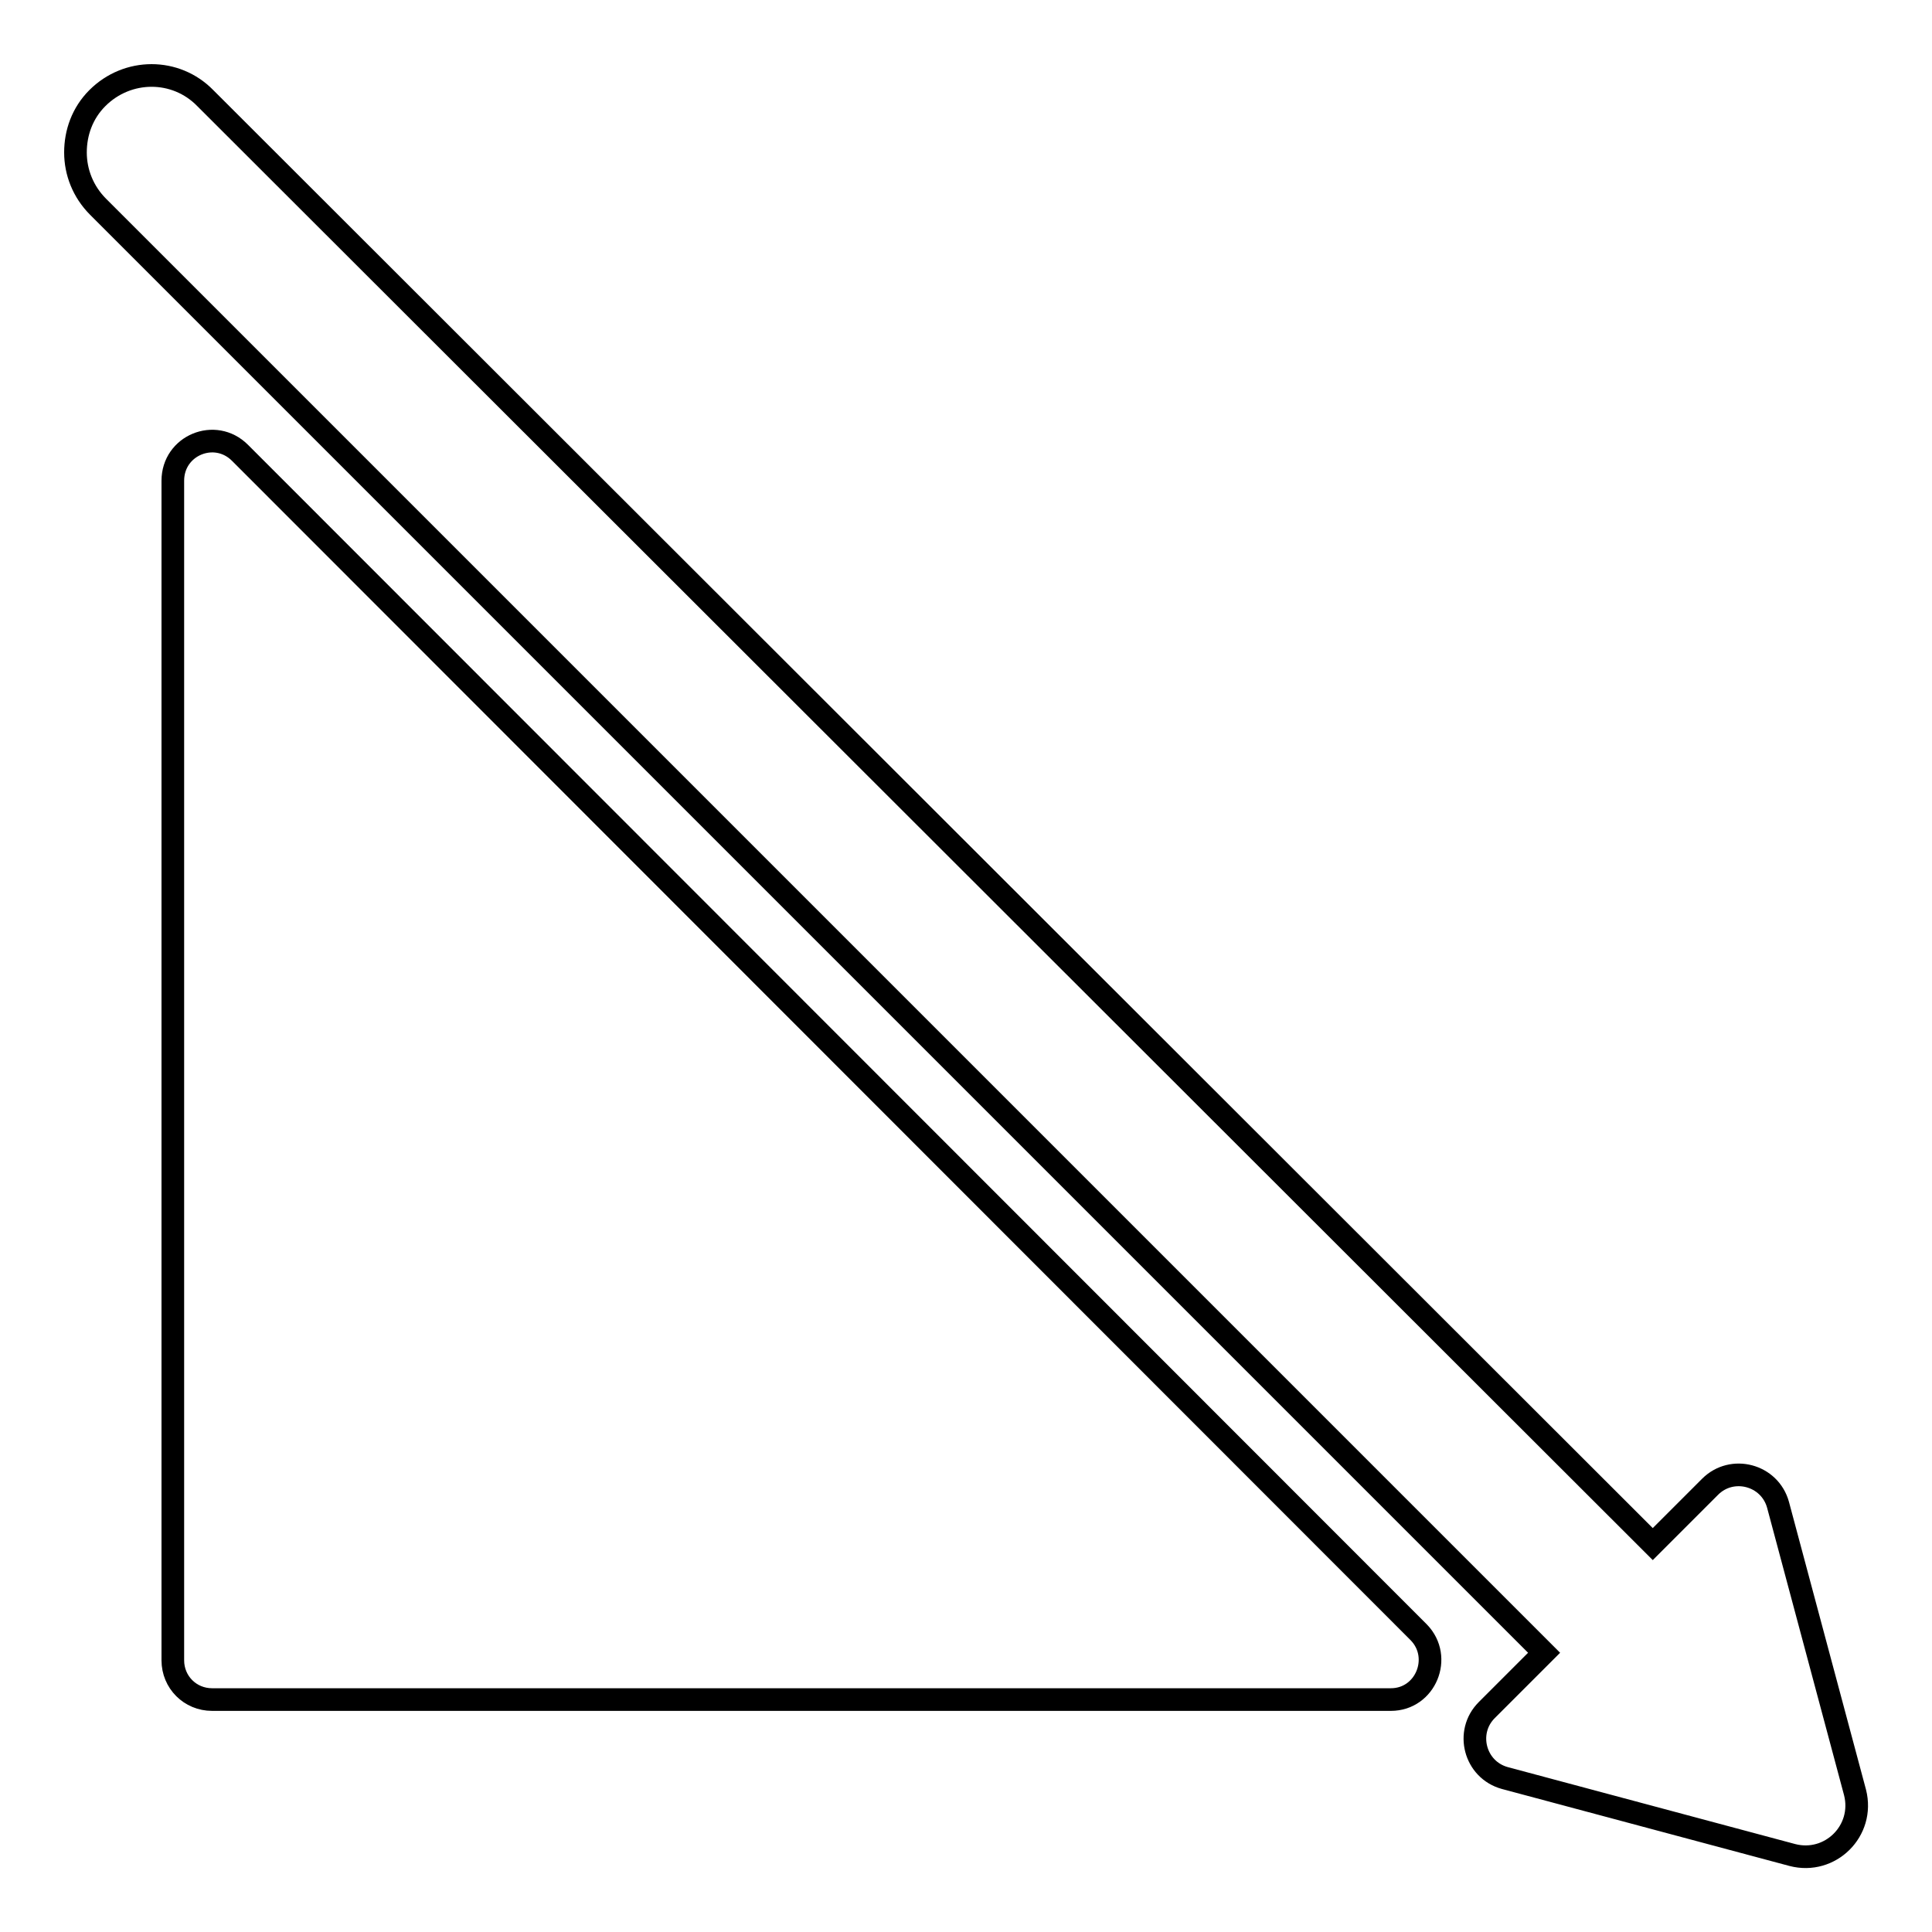
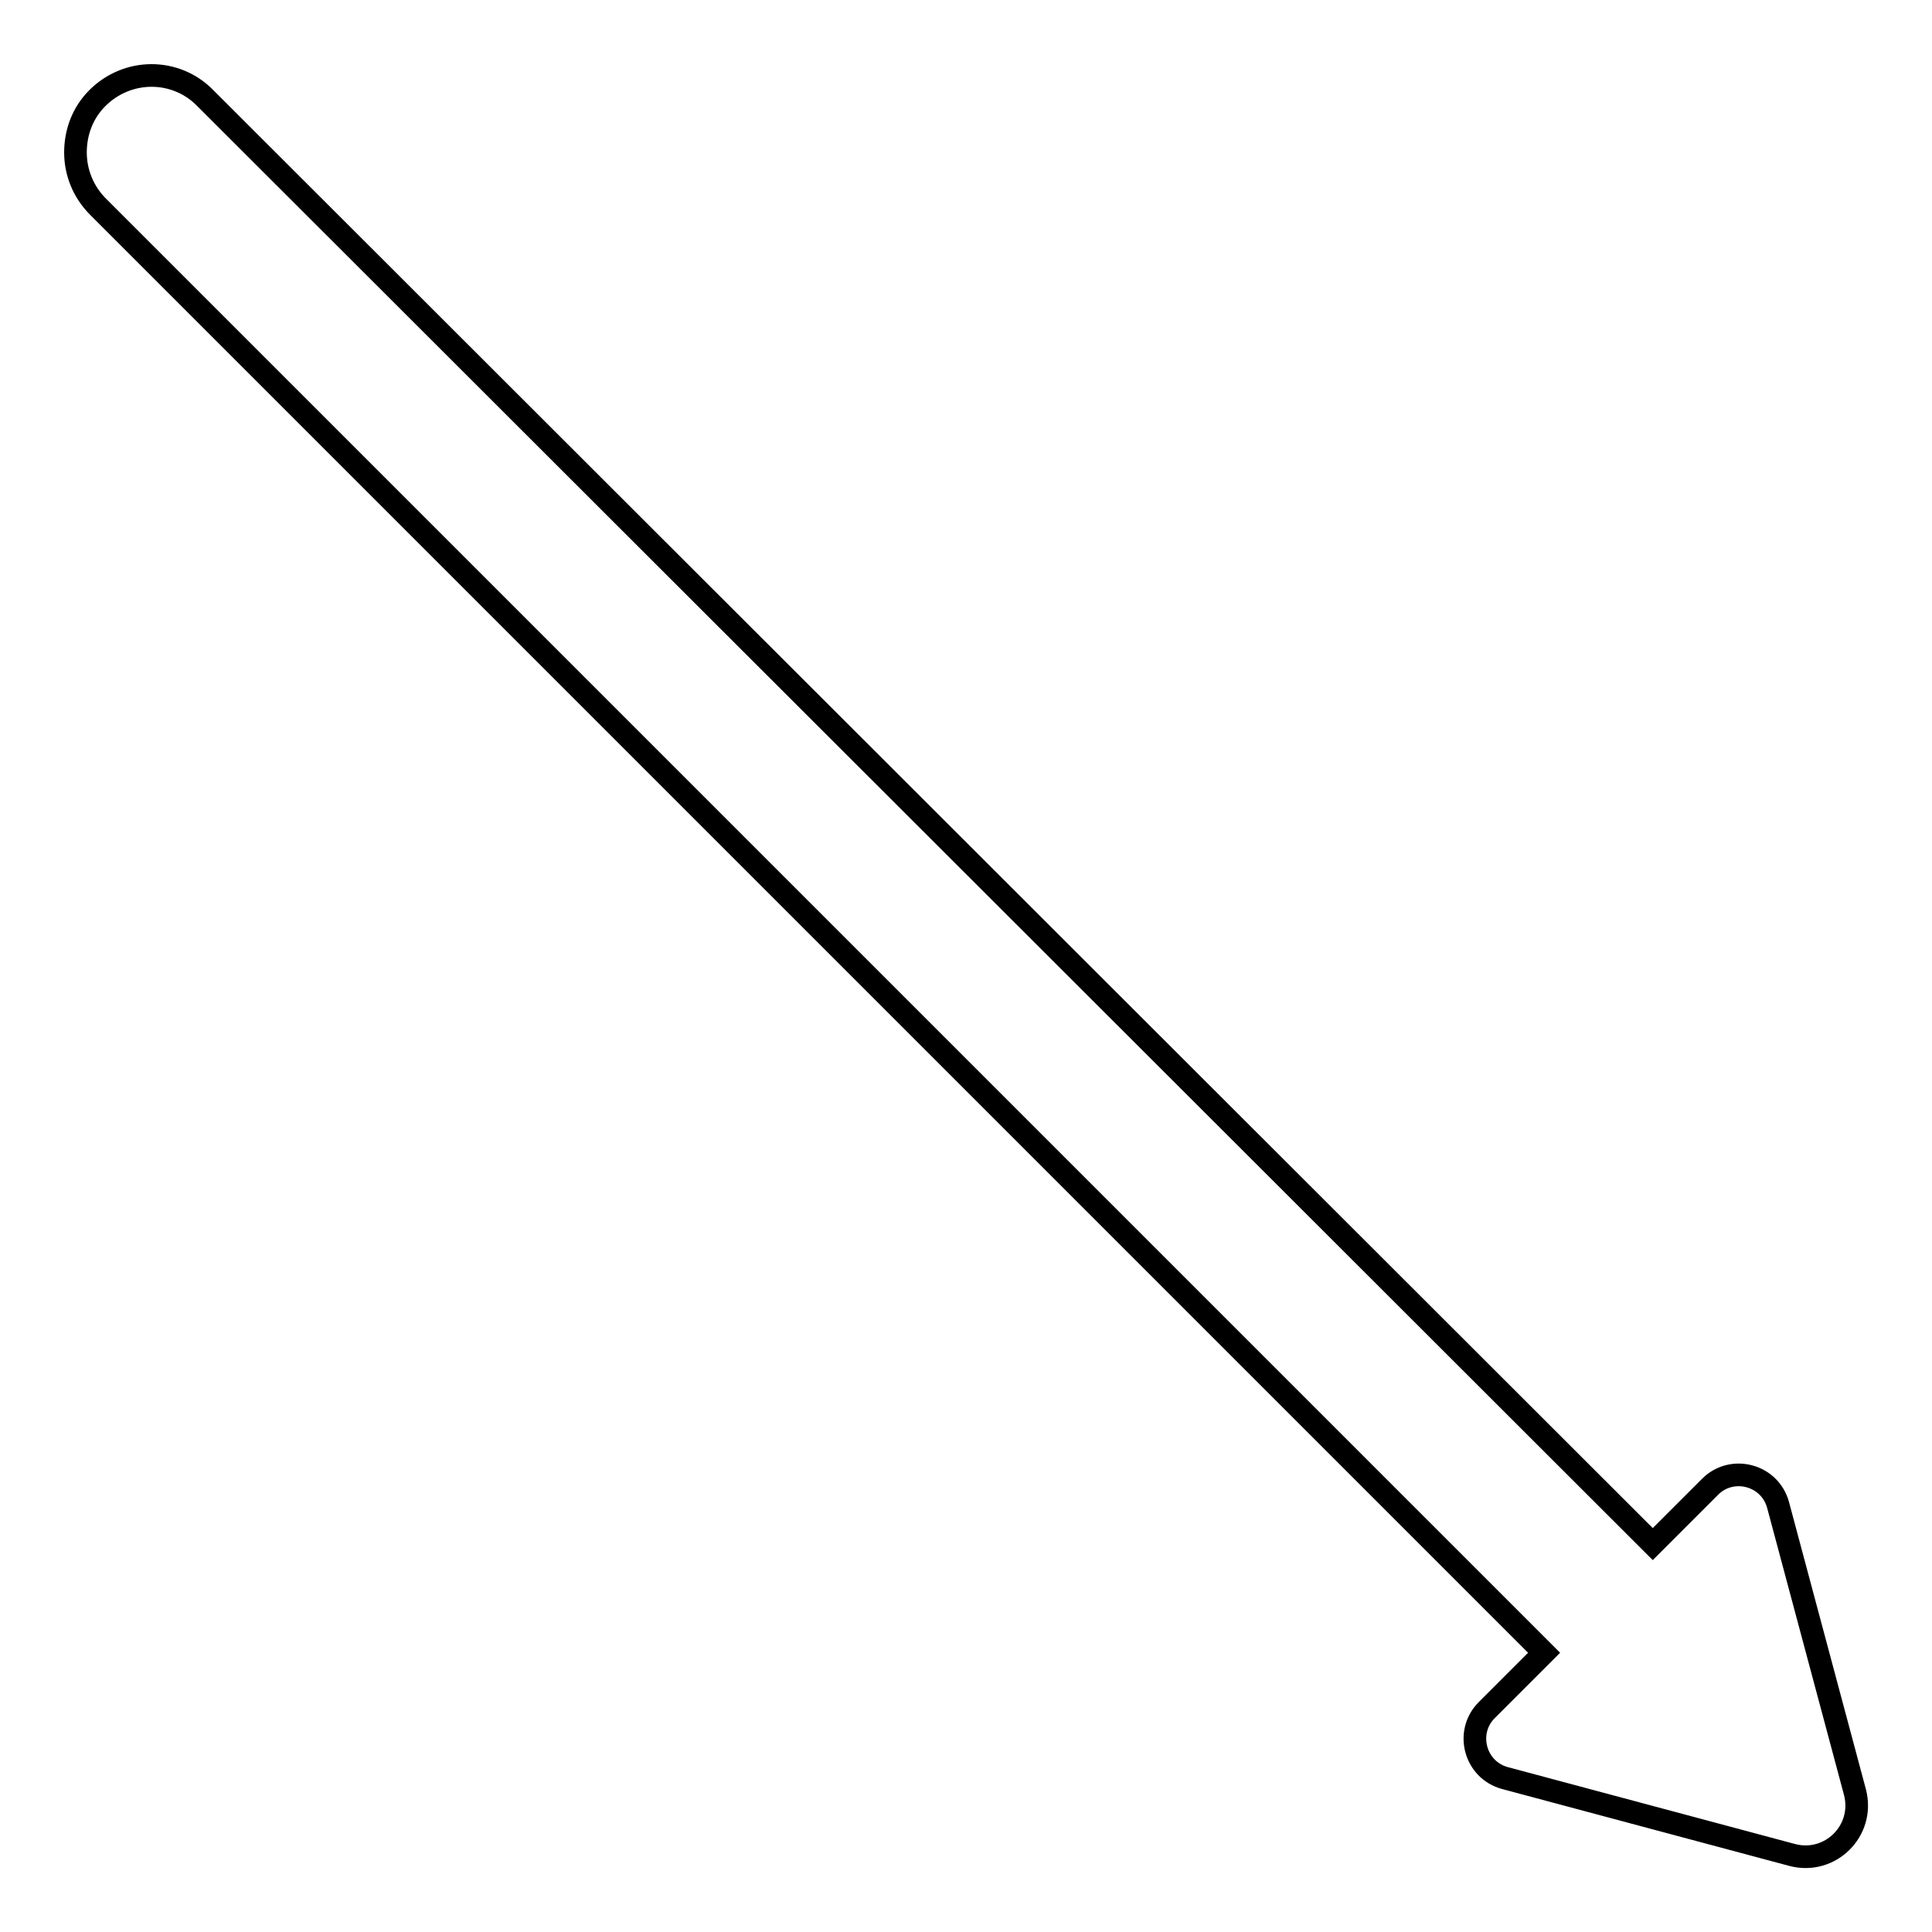
<svg xmlns="http://www.w3.org/2000/svg" version="1.1" x="0px" y="0px" viewBox="0 0 256 256" enable-background="new 0 0 256 256" xml:space="preserve">
  <g>
    <g>
      <g>
-         <path stroke-width="3" fill-opacity="0" stroke="#000000" d="M31.8,60c-3.3-3.3-8.9-1-8.9,3.7V220c0,2.9,2.3,5.2,5.2,5.2h156.2c4.6,0,6.9-5.6,3.7-8.9L31.8,60z" />
        <path stroke-width="3" fill-opacity="0" stroke="#000000" d="M235.6,199.4c-1.1-4-6.1-5.3-9-2.4l-7.6,7.6L27.2,13C23.3,9,16.9,9,12.9,13c-2,2-2.9,4.6-2.9,7.2c0,2.6,1,5.2,3,7.2l191.6,191.6l-7.6,7.6c-2.9,2.9-1.6,7.9,2.4,9l38.1,10.2c5,1.3,9.6-3.2,8.3-8.3L235.6,199.4z" />
      </g>
      <g />
      <g />
      <g />
      <g />
      <g />
      <g />
      <g />
      <g />
      <g />
      <g />
      <g />
      <g />
      <g />
      <g />
      <g />
    </g>
  </g>
</svg>